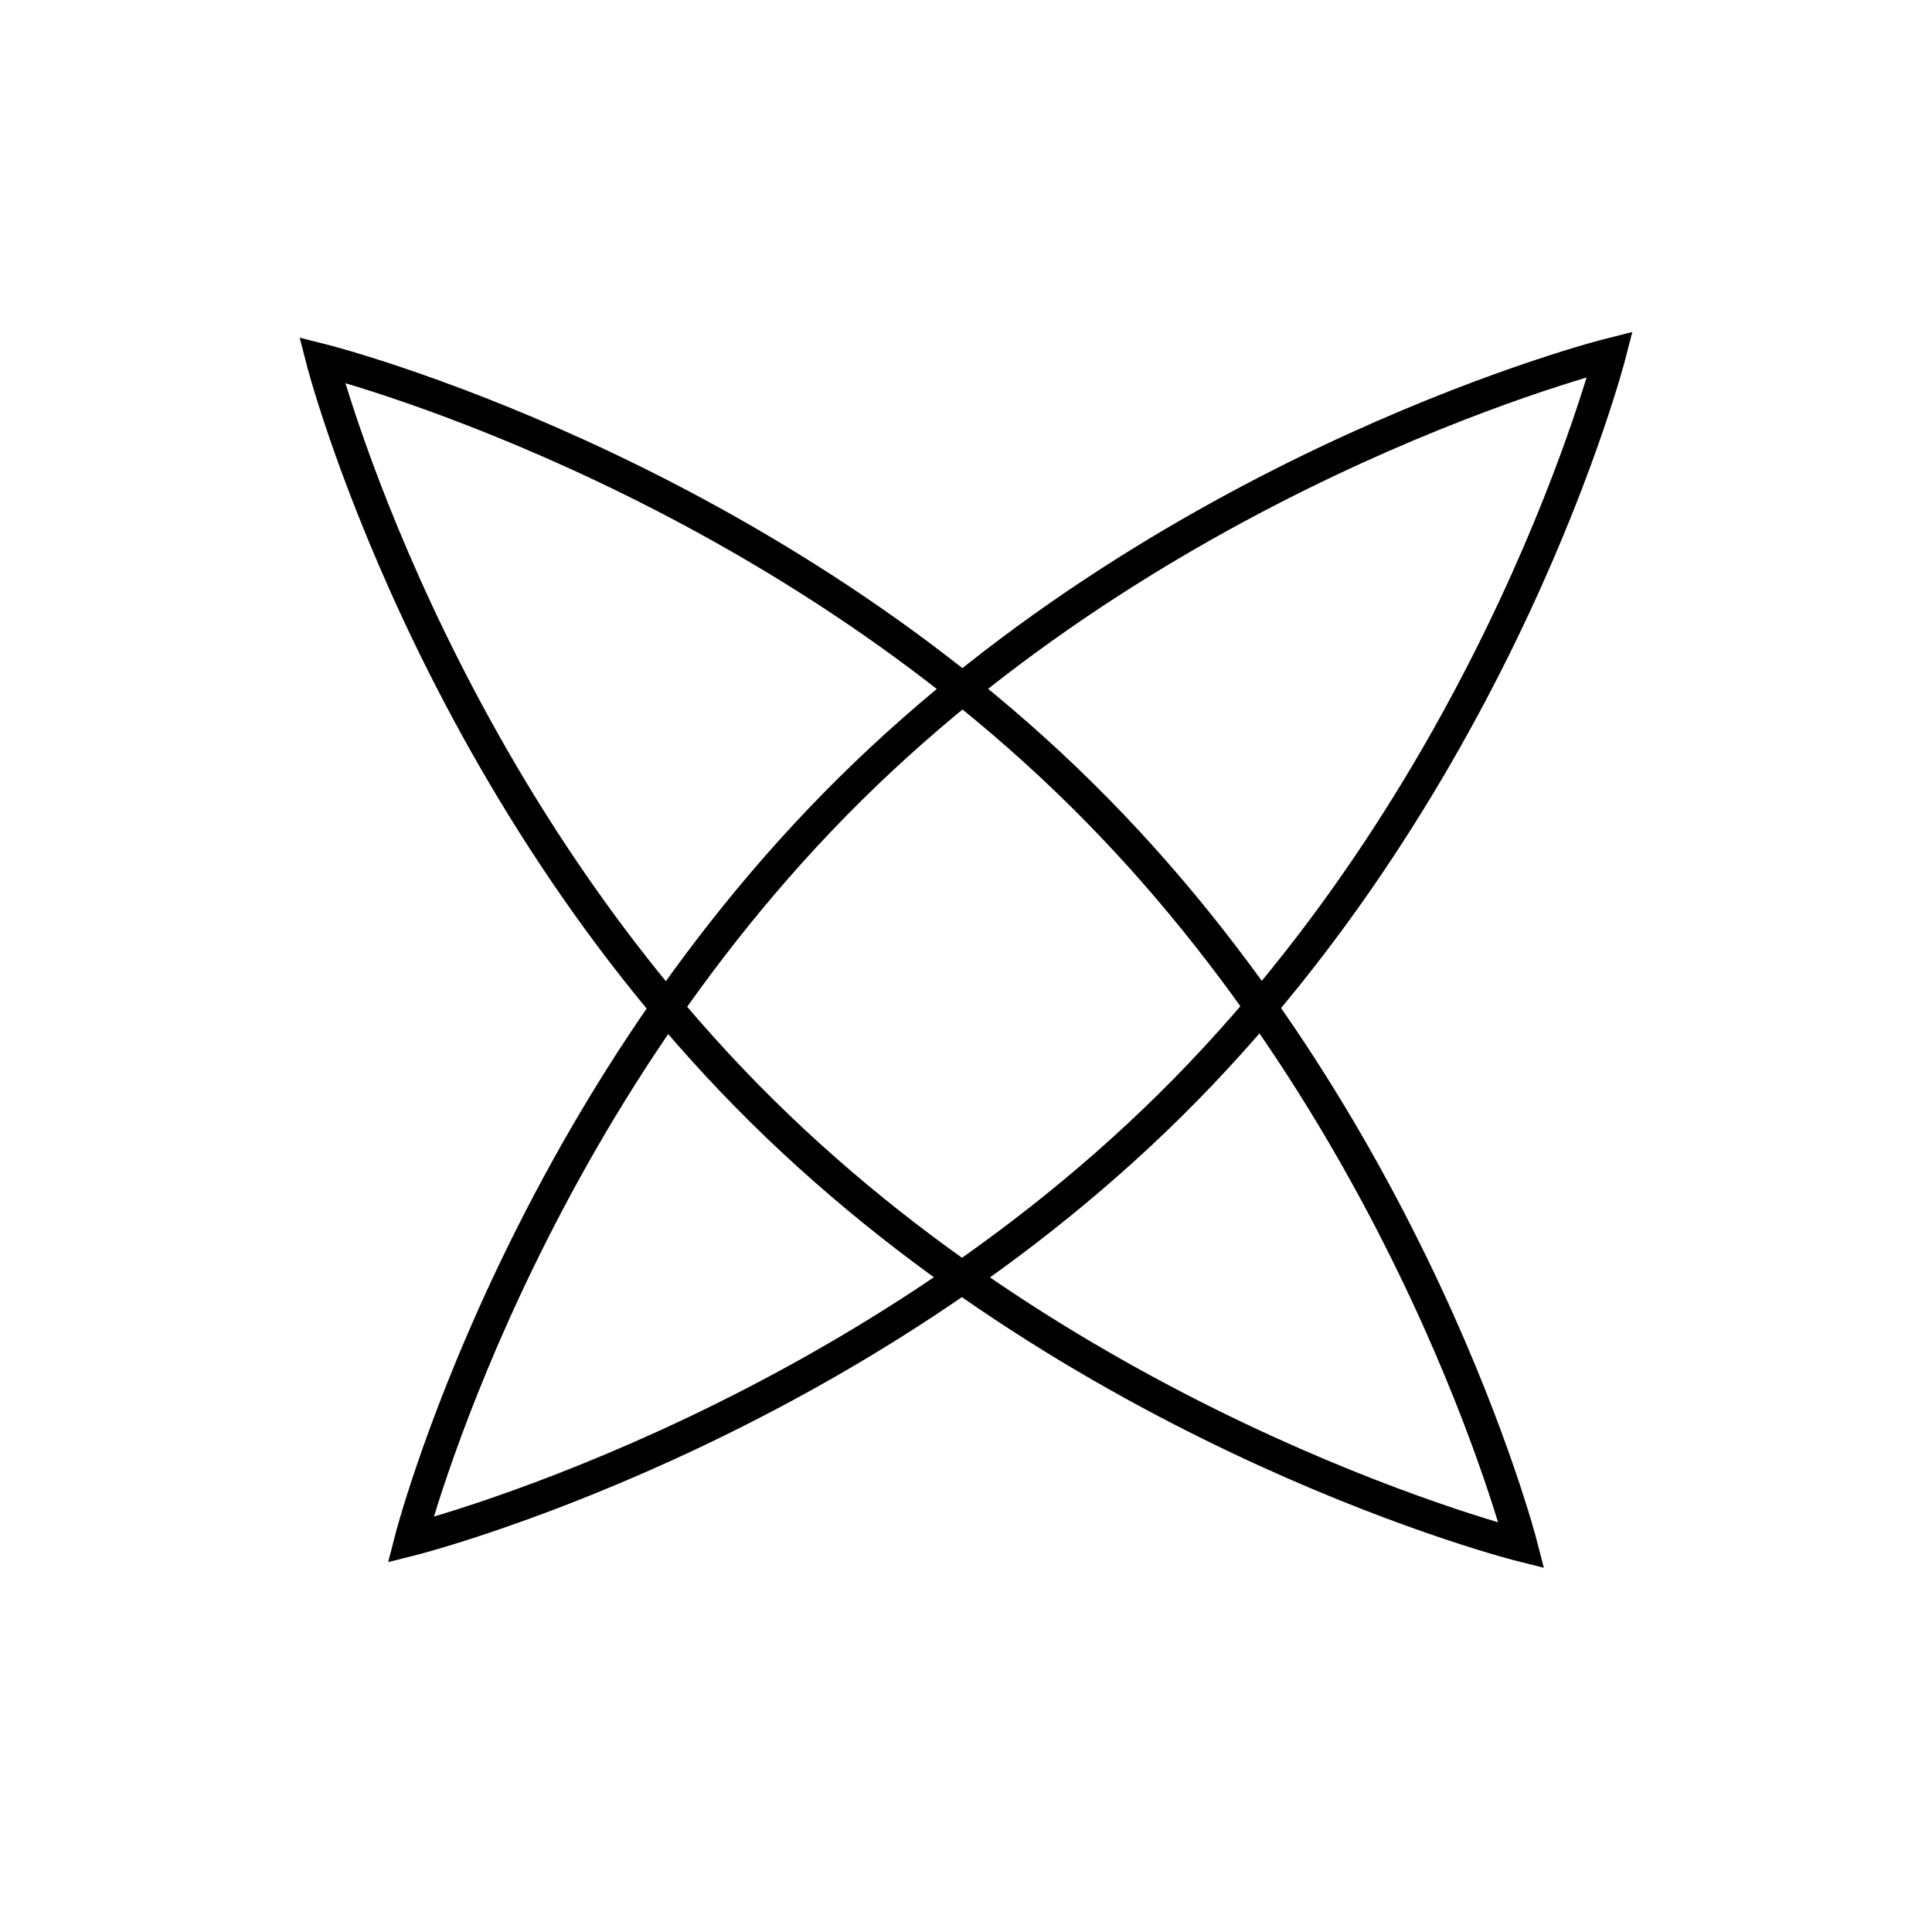
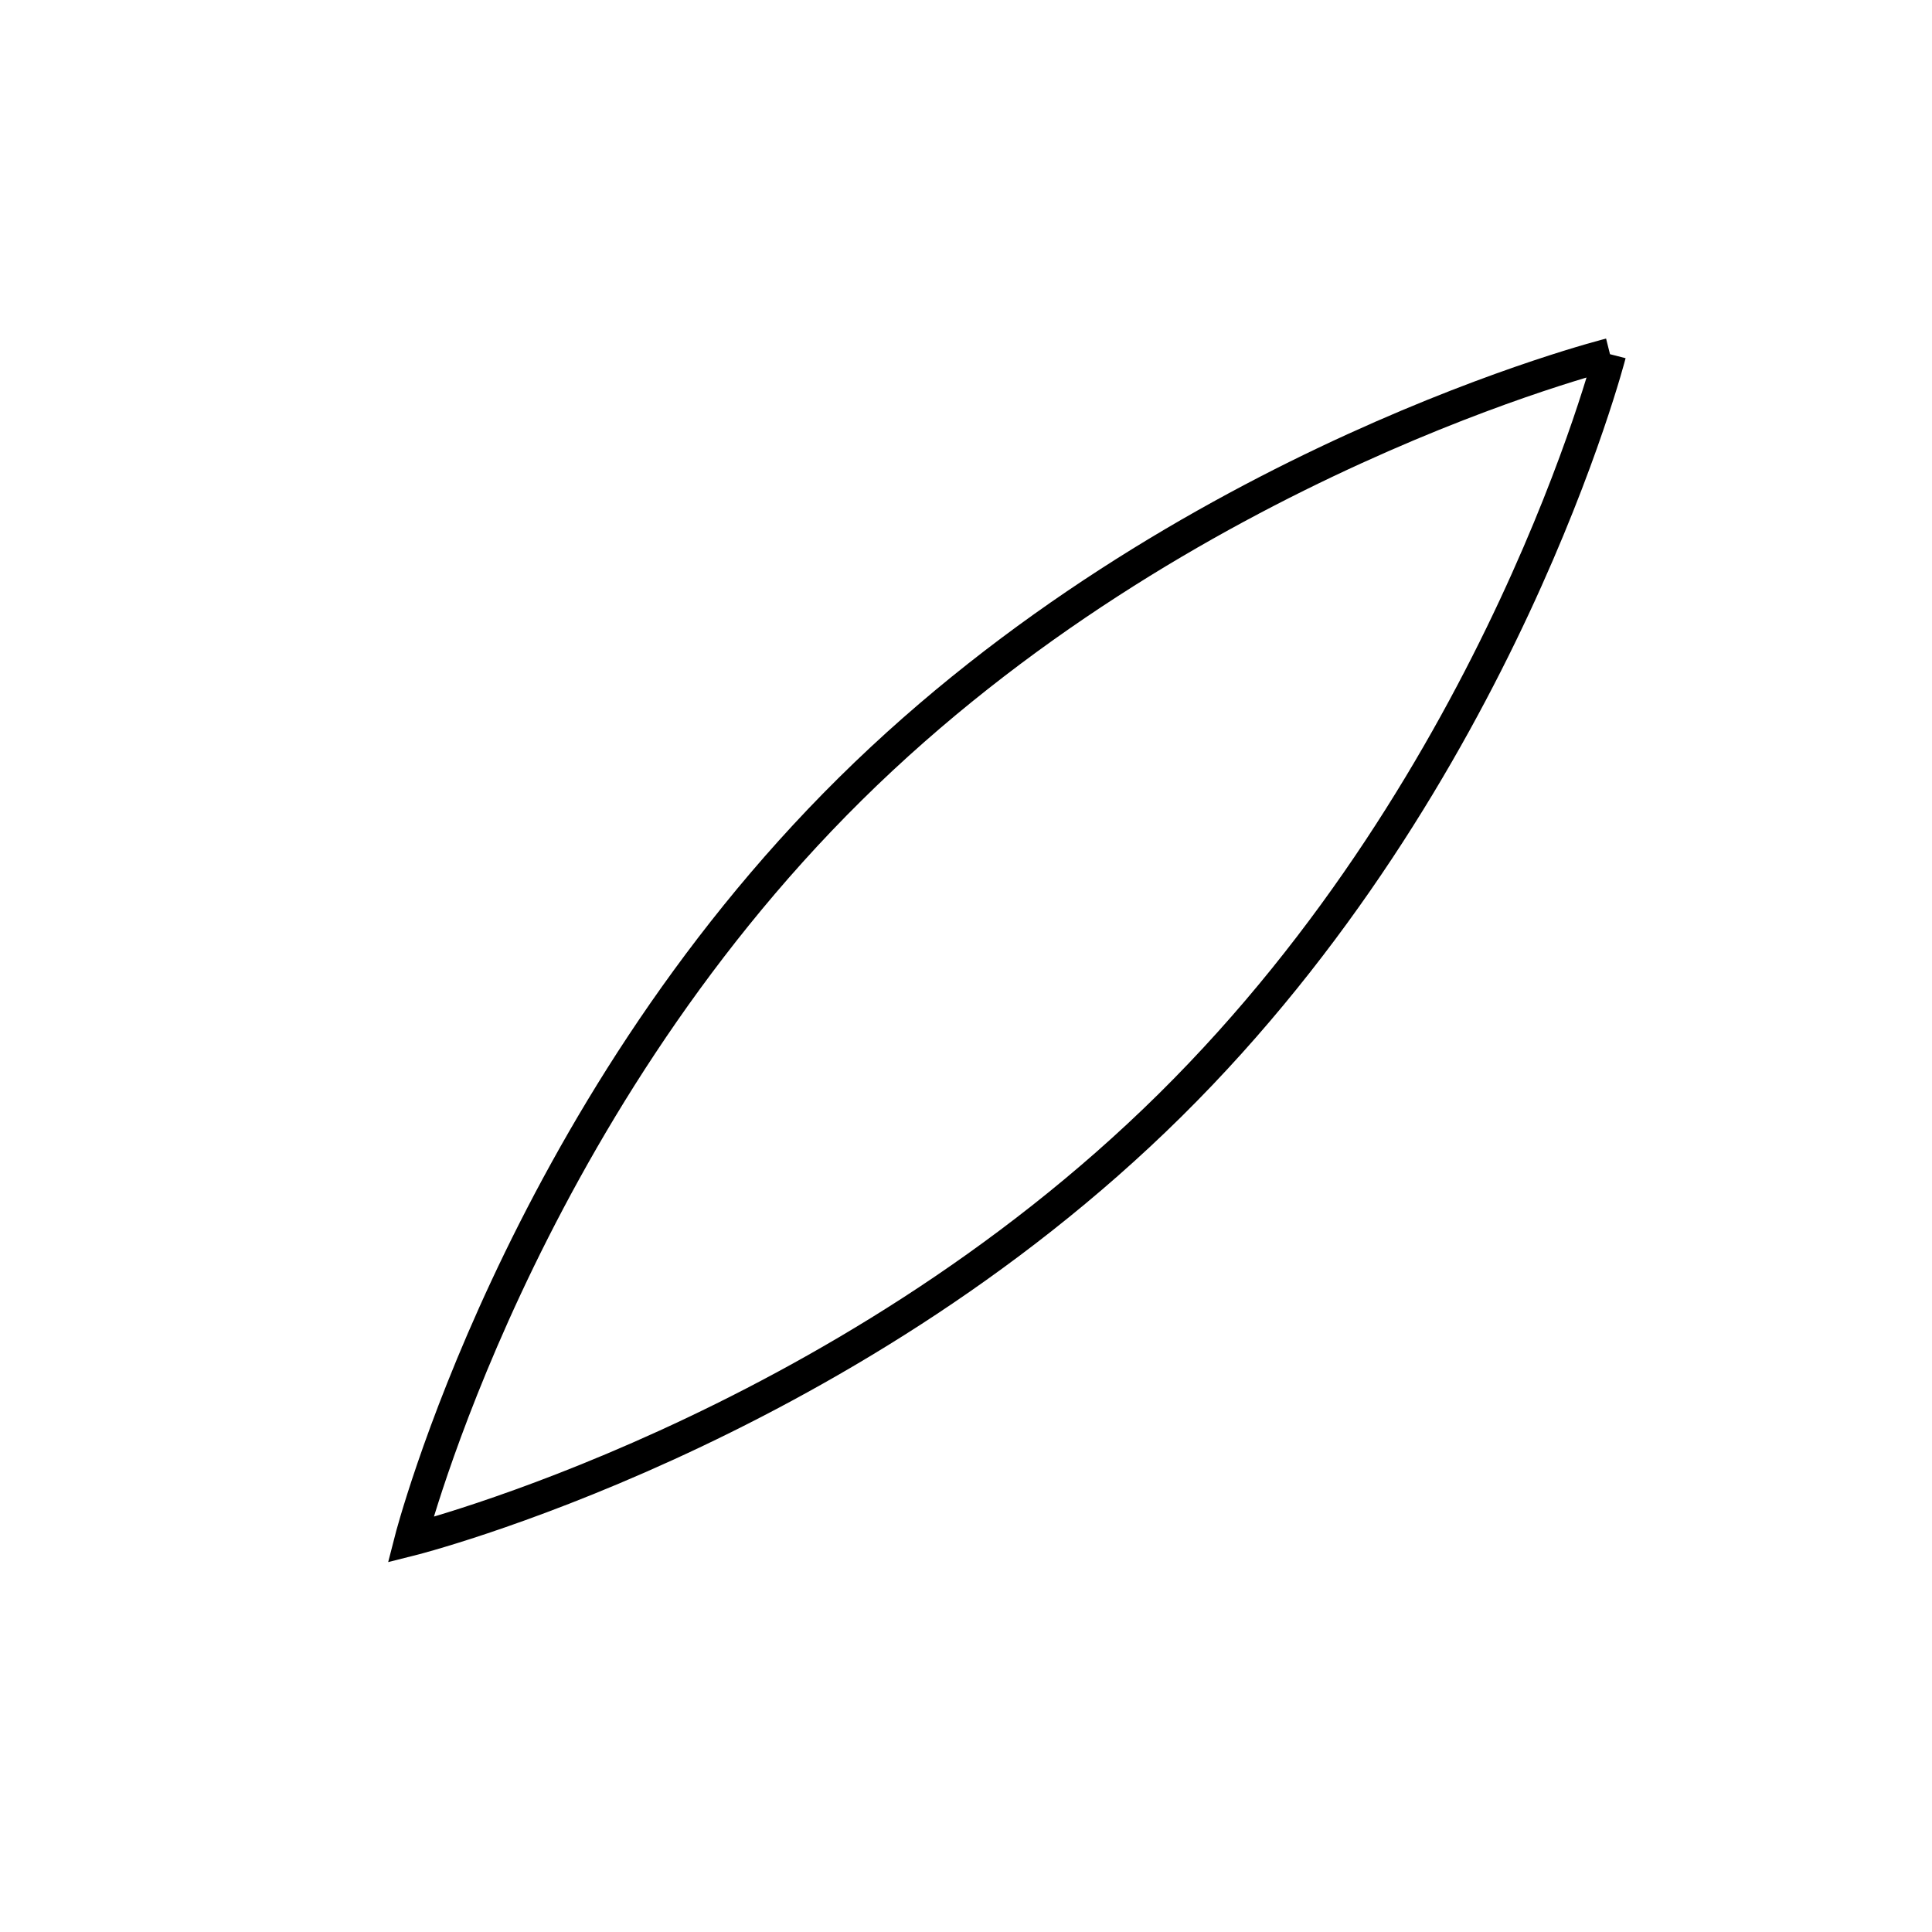
<svg xmlns="http://www.w3.org/2000/svg" fill="none" viewBox="0 0 60 60" height="60" width="60">
-   <path stroke="black" d="M50 11C50 11 46.628 24.153 36.341 34.321C26.054 44.49 12.748 47.823 12.748 47.823C12.748 47.823 16.12 34.67 26.407 24.502C36.694 14.333 50 11 50 11Z" />
-   <path stroke="black" d="M10 11.177C10 11.177 13.372 24.33 23.659 34.498C33.946 44.667 47.252 48 47.252 48C47.252 48 43.88 34.847 33.593 24.679C23.306 14.51 10 11.177 10 11.177Z" />
+   <path stroke="black" d="M50 11C50 11 46.628 24.153 36.341 34.321C26.054 44.49 12.748 47.823 12.748 47.823C12.748 47.823 16.12 34.67 26.407 24.502C36.694 14.333 50 11 50 11" />
</svg>